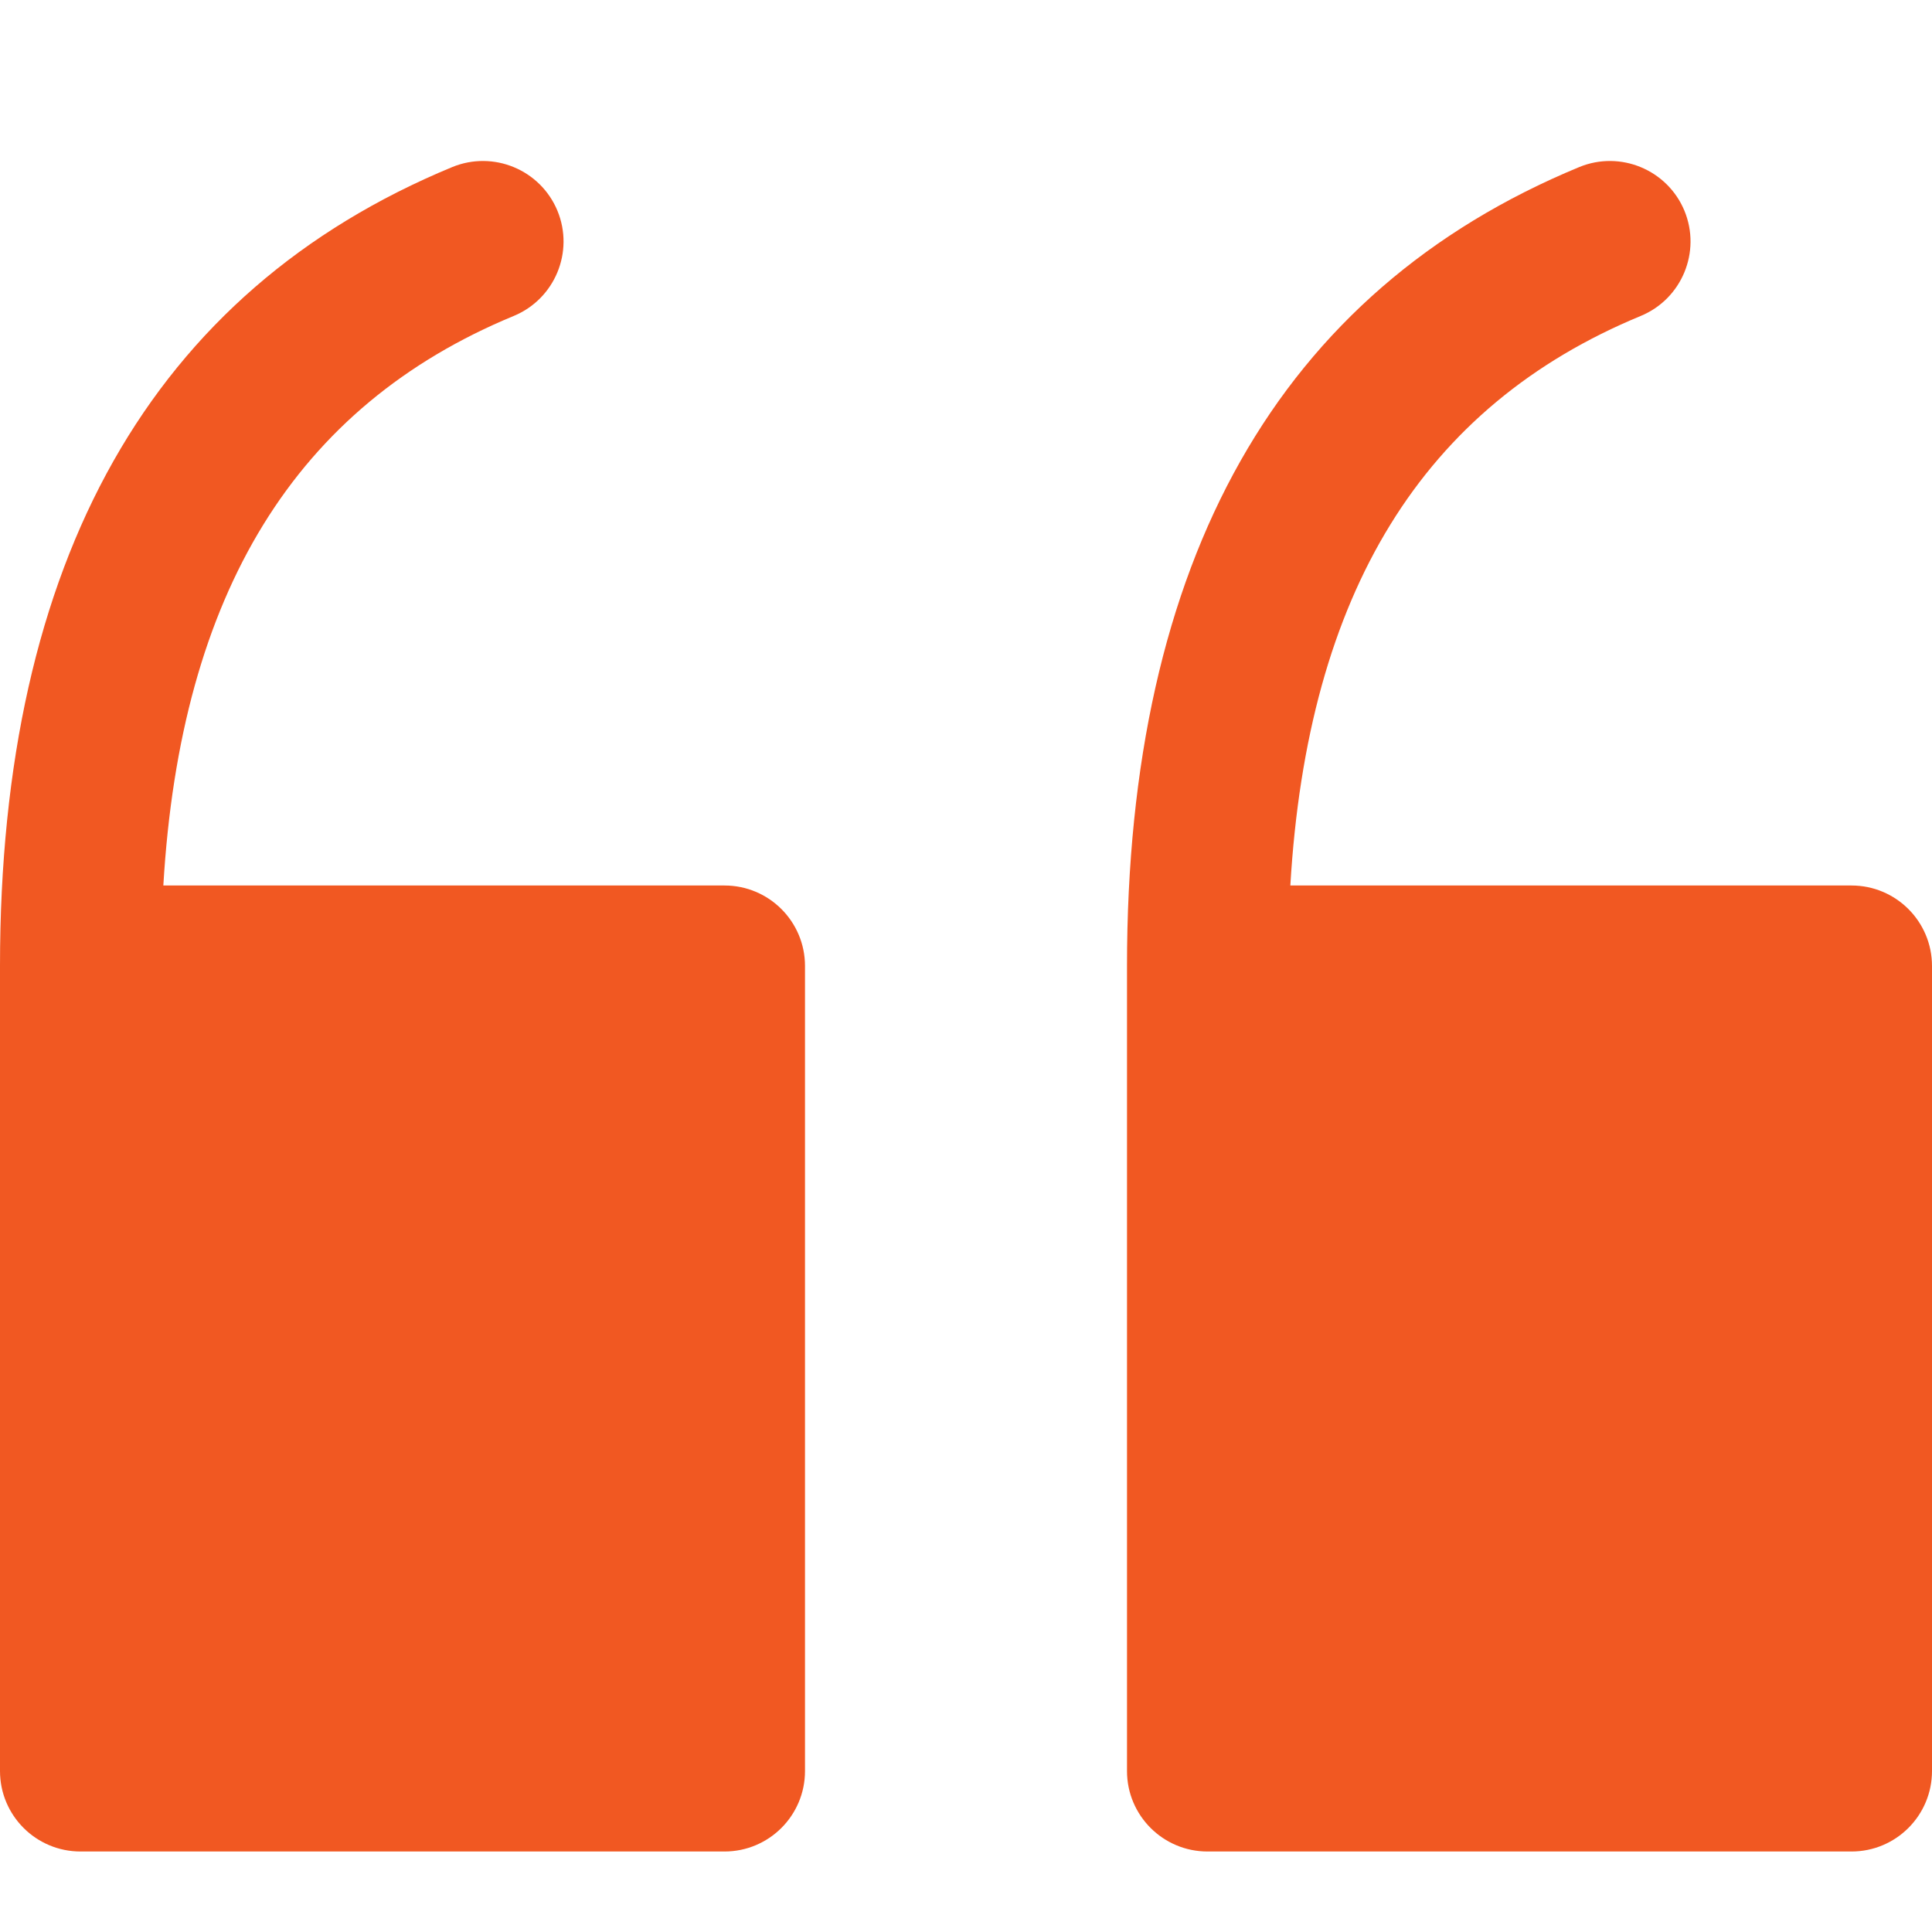
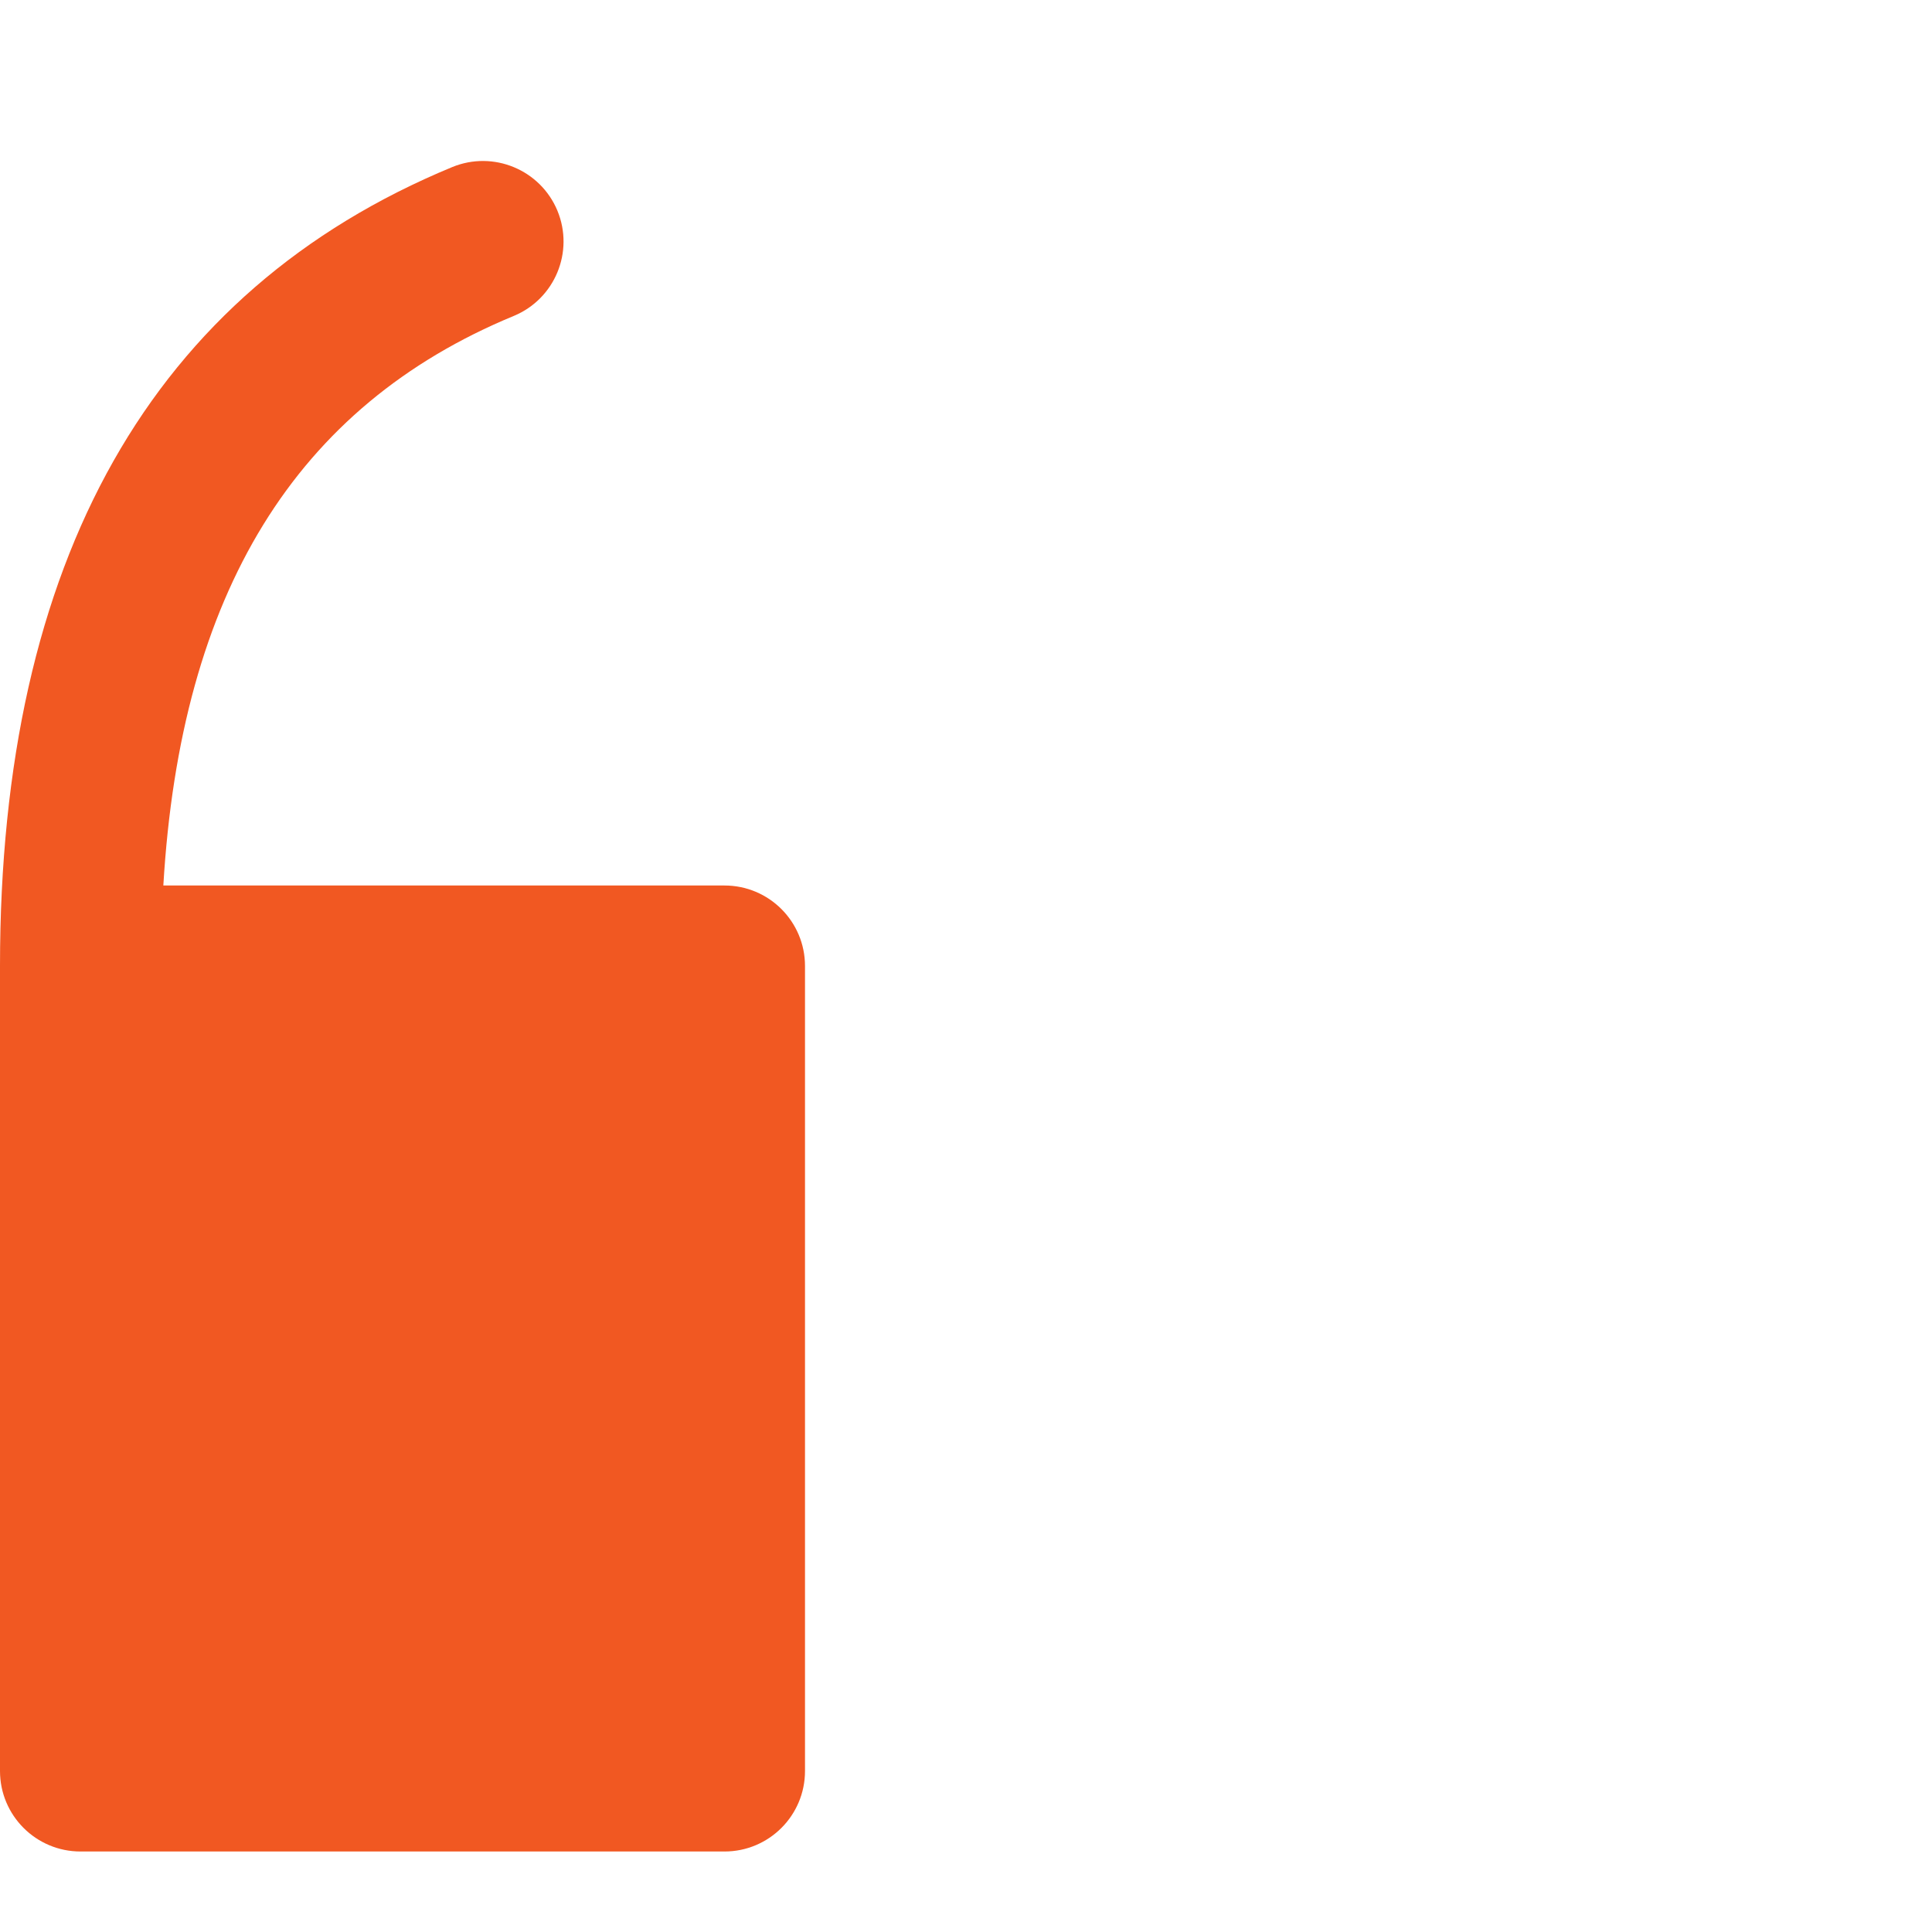
<svg xmlns="http://www.w3.org/2000/svg" width="48" height="48" viewBox="0 0 48 48" fill="none">
  <path d="M18 46H2C0.895 46 0 45.105 0 44V24C0 13.912 3.78 7.234 11.235 4.151C12.256 3.731 13.425 4.215 13.849 5.235C14.271 6.257 13.785 7.426 12.765 7.849C7.348 10.088 4.487 14.727 4.058 22H18C19.105 22 20 22.895 20 24V44C20 45.105 19.105 46 18 46Z" fill="#F15822" />
-   <path d="M46 46H30C28.895 46 28 45.105 28 44V24C28 13.912 31.78 7.234 39.235 4.151C40.253 3.731 41.425 4.215 41.849 5.235C42.27 6.257 41.785 7.426 40.765 7.849C35.348 10.088 32.487 14.727 32.058 22H46C47.105 22 48 22.895 48 24V44C48 45.105 47.105 46 46 46Z" fill="#F15822" />
</svg>